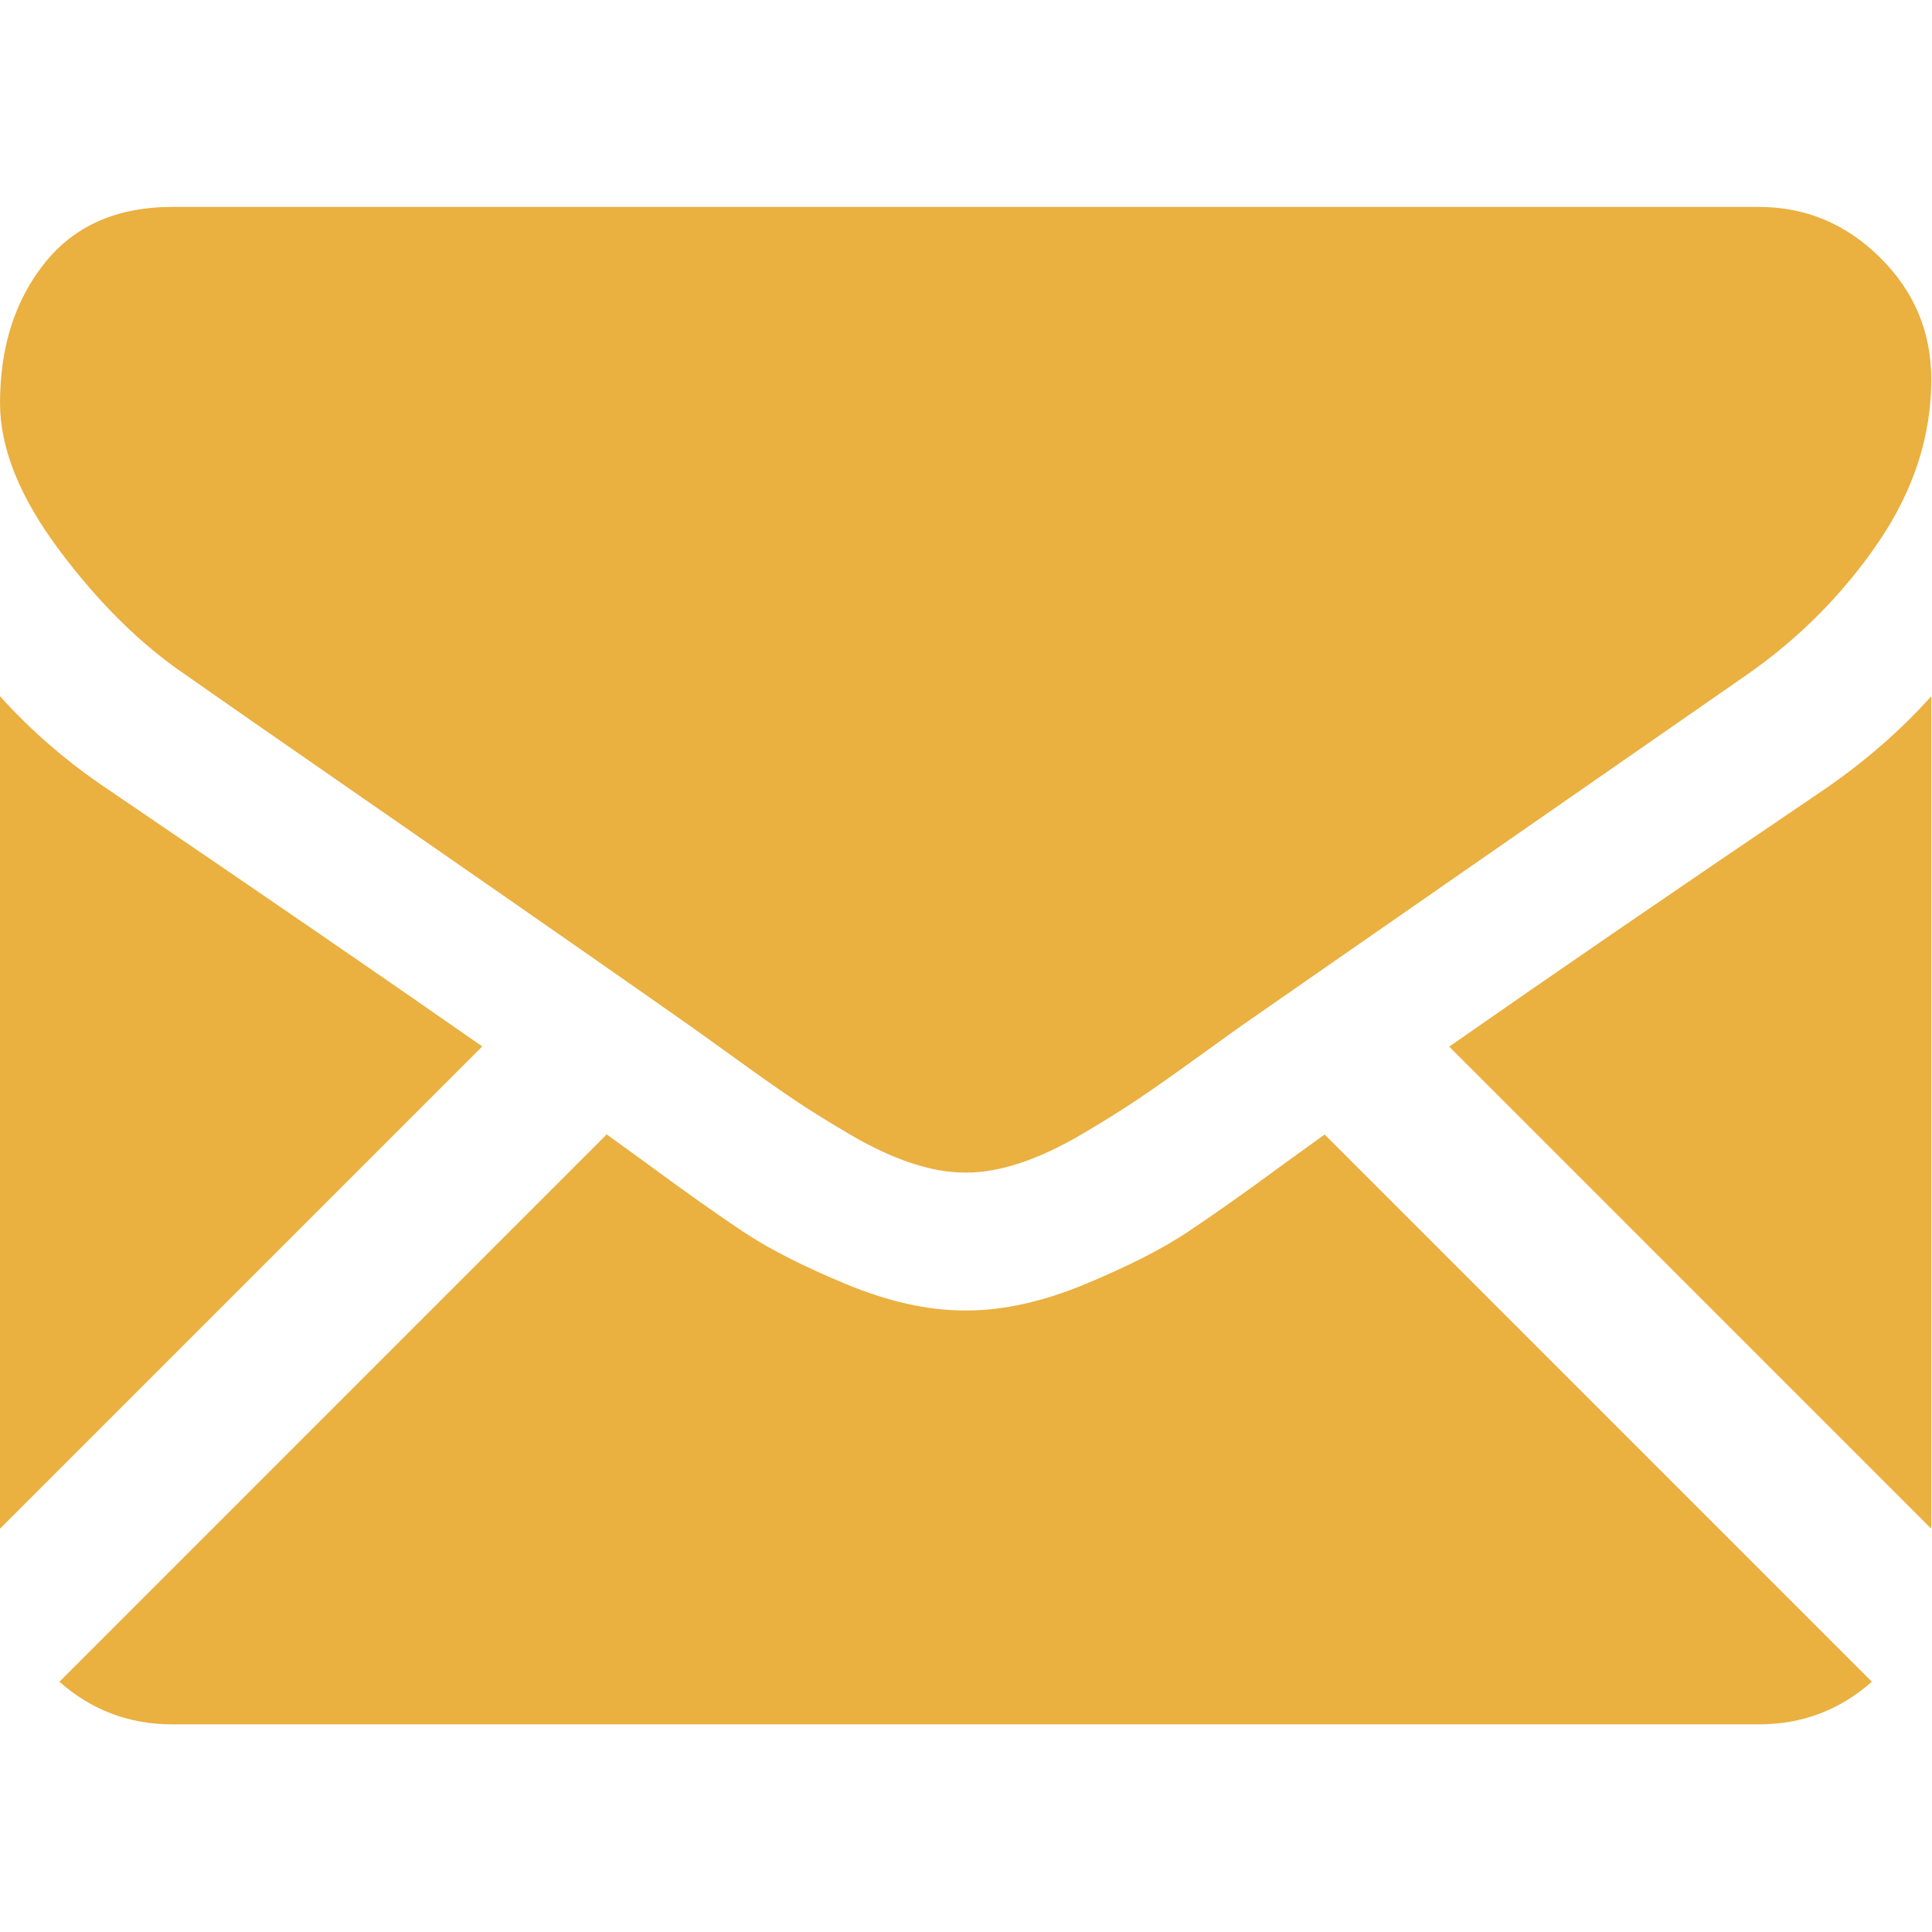
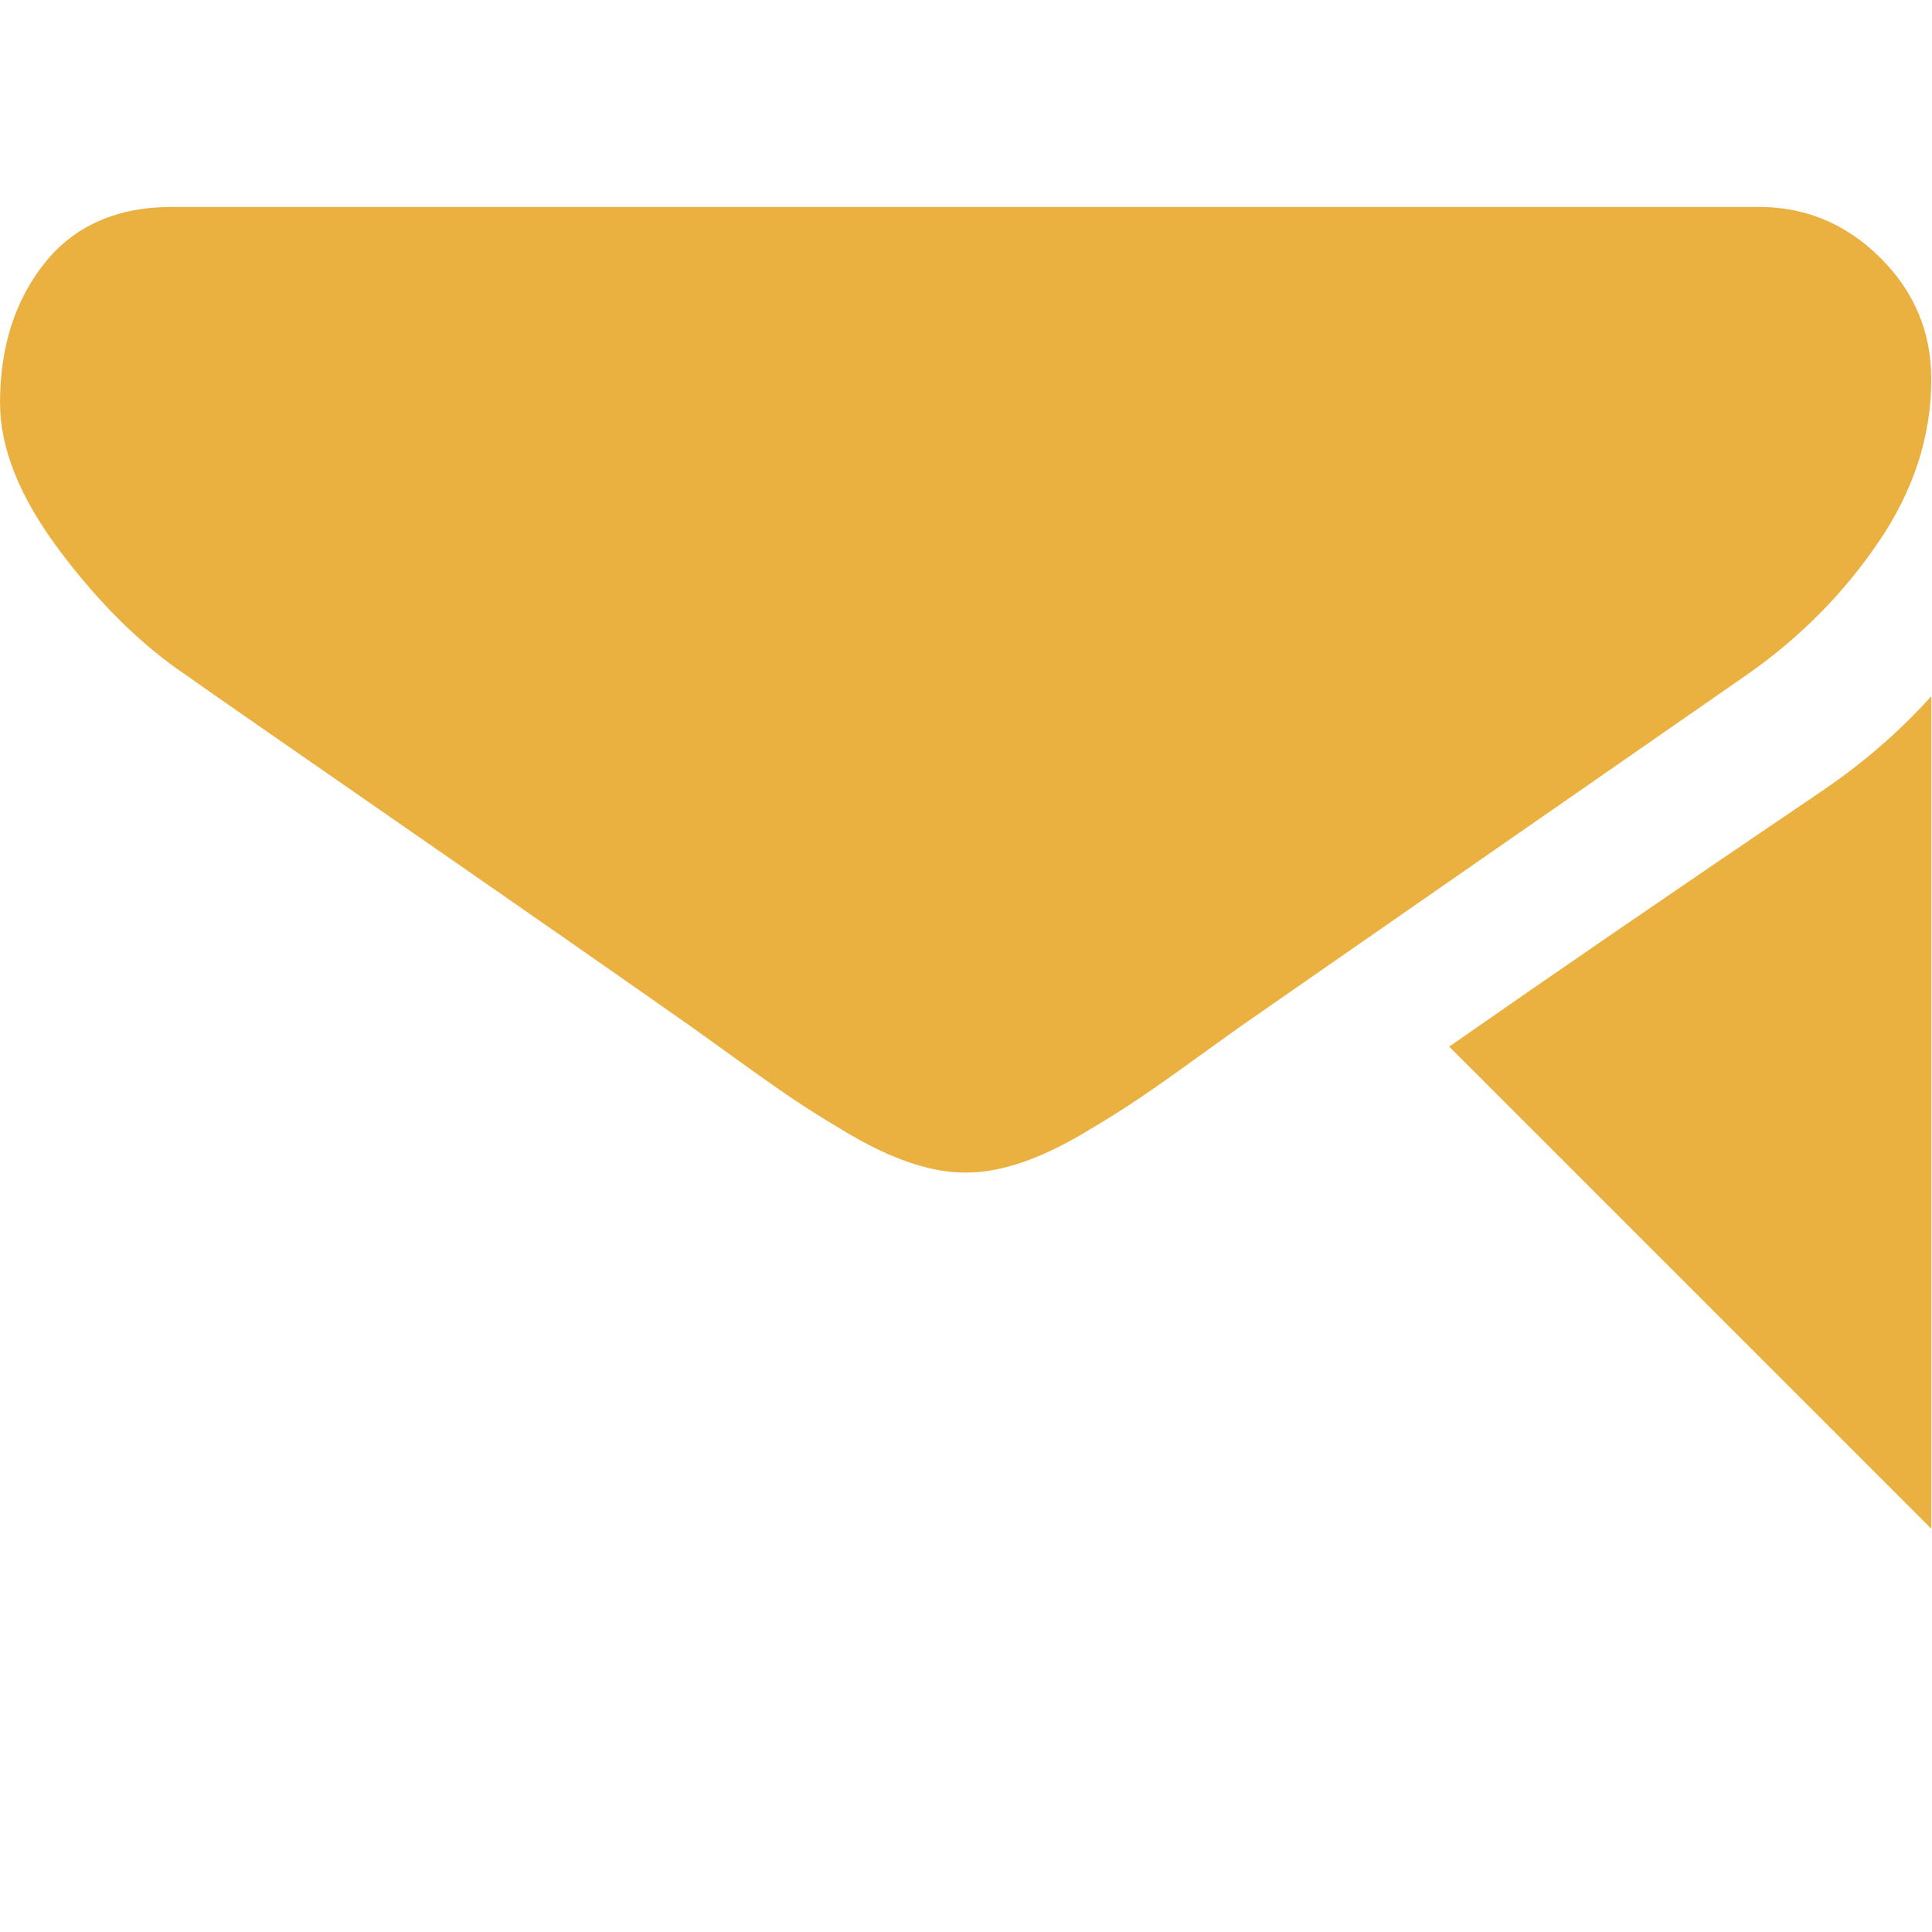
<svg xmlns="http://www.w3.org/2000/svg" width="551" height="551" viewBox="0 0 551 551" fill="none">
  <g clip-path="url(#clip0_271_73)">
-     <path d="M501.613 491.782C513.994 491.782 524.722 487.694 533.842 479.622L377.793 323.567C374.049 326.248 370.42 328.855 366.992 331.334C355.314 339.938 345.836 346.652 338.558 351.463C331.281 356.285 321.599 361.2 309.513 366.218C297.419 371.242 286.152 373.746 275.7 373.746H275.394H275.088C264.635 373.746 253.368 371.243 241.275 366.218C229.182 361.2 219.5 356.285 212.23 351.463C204.953 346.652 195.48 339.939 183.796 331.334C180.54 328.947 176.929 326.328 173.025 323.525L16.946 479.622C26.065 487.694 36.8 491.782 49.18 491.782H501.613Z" fill="#EAB040" />
-     <path d="M31.047 225.299C19.37 217.514 9.015 208.598 0 198.555V435.98L137.541 298.439C110.025 279.229 74.572 254.877 31.047 225.299Z" fill="#EAB040" />
    <path d="M520.059 225.299C478.194 253.635 442.612 278.029 413.309 298.494L550.795 435.986V198.555C541.98 208.396 531.736 217.306 520.059 225.299Z" fill="#EAB040" />
    <path d="M501.613 59.013H49.181C33.397 59.013 21.262 64.343 12.761 74.992C4.253 85.646 0.006 98.97 0.006 114.949C0.006 127.856 5.642 141.841 16.909 156.908C28.176 171.969 40.165 183.799 52.87 192.404C59.835 197.325 80.839 211.927 115.882 236.205C134.799 249.314 151.25 260.74 165.387 270.6C177.437 278.996 187.829 286.267 196.409 292.301C197.394 292.992 198.943 294.1 200.999 295.57C203.214 297.161 206.017 299.18 209.475 301.677C216.134 306.493 221.666 310.386 226.072 313.36C230.472 316.335 235.803 319.658 242.057 323.348C248.306 327.033 254.2 329.804 259.732 331.647C265.265 333.489 270.387 334.413 275.099 334.413H275.405H275.711C280.422 334.413 285.545 333.489 291.079 331.647C296.61 329.804 302.499 327.039 308.753 323.348C315.001 319.658 320.325 316.328 324.739 313.36C329.145 310.386 334.677 306.494 341.337 301.677C344.788 299.18 347.591 297.16 349.806 295.575C351.863 294.099 353.411 292.998 354.402 292.301C361.086 287.65 371.502 280.409 385.506 270.685C410.988 252.98 448.516 226.921 498.248 192.404C513.205 181.957 525.701 169.35 535.744 154.601C545.769 139.852 550.795 124.381 550.795 108.193C550.795 94.668 545.922 83.095 536.197 73.456C526.461 63.829 514.932 59.013 501.613 59.013Z" fill="#EAB040" />
  </g>
  <defs>
    <clipPath id="clip0_271_73">
      <rect width="550.795" height="550.795" fill="white" />
    </clipPath>
  </defs>
</svg>